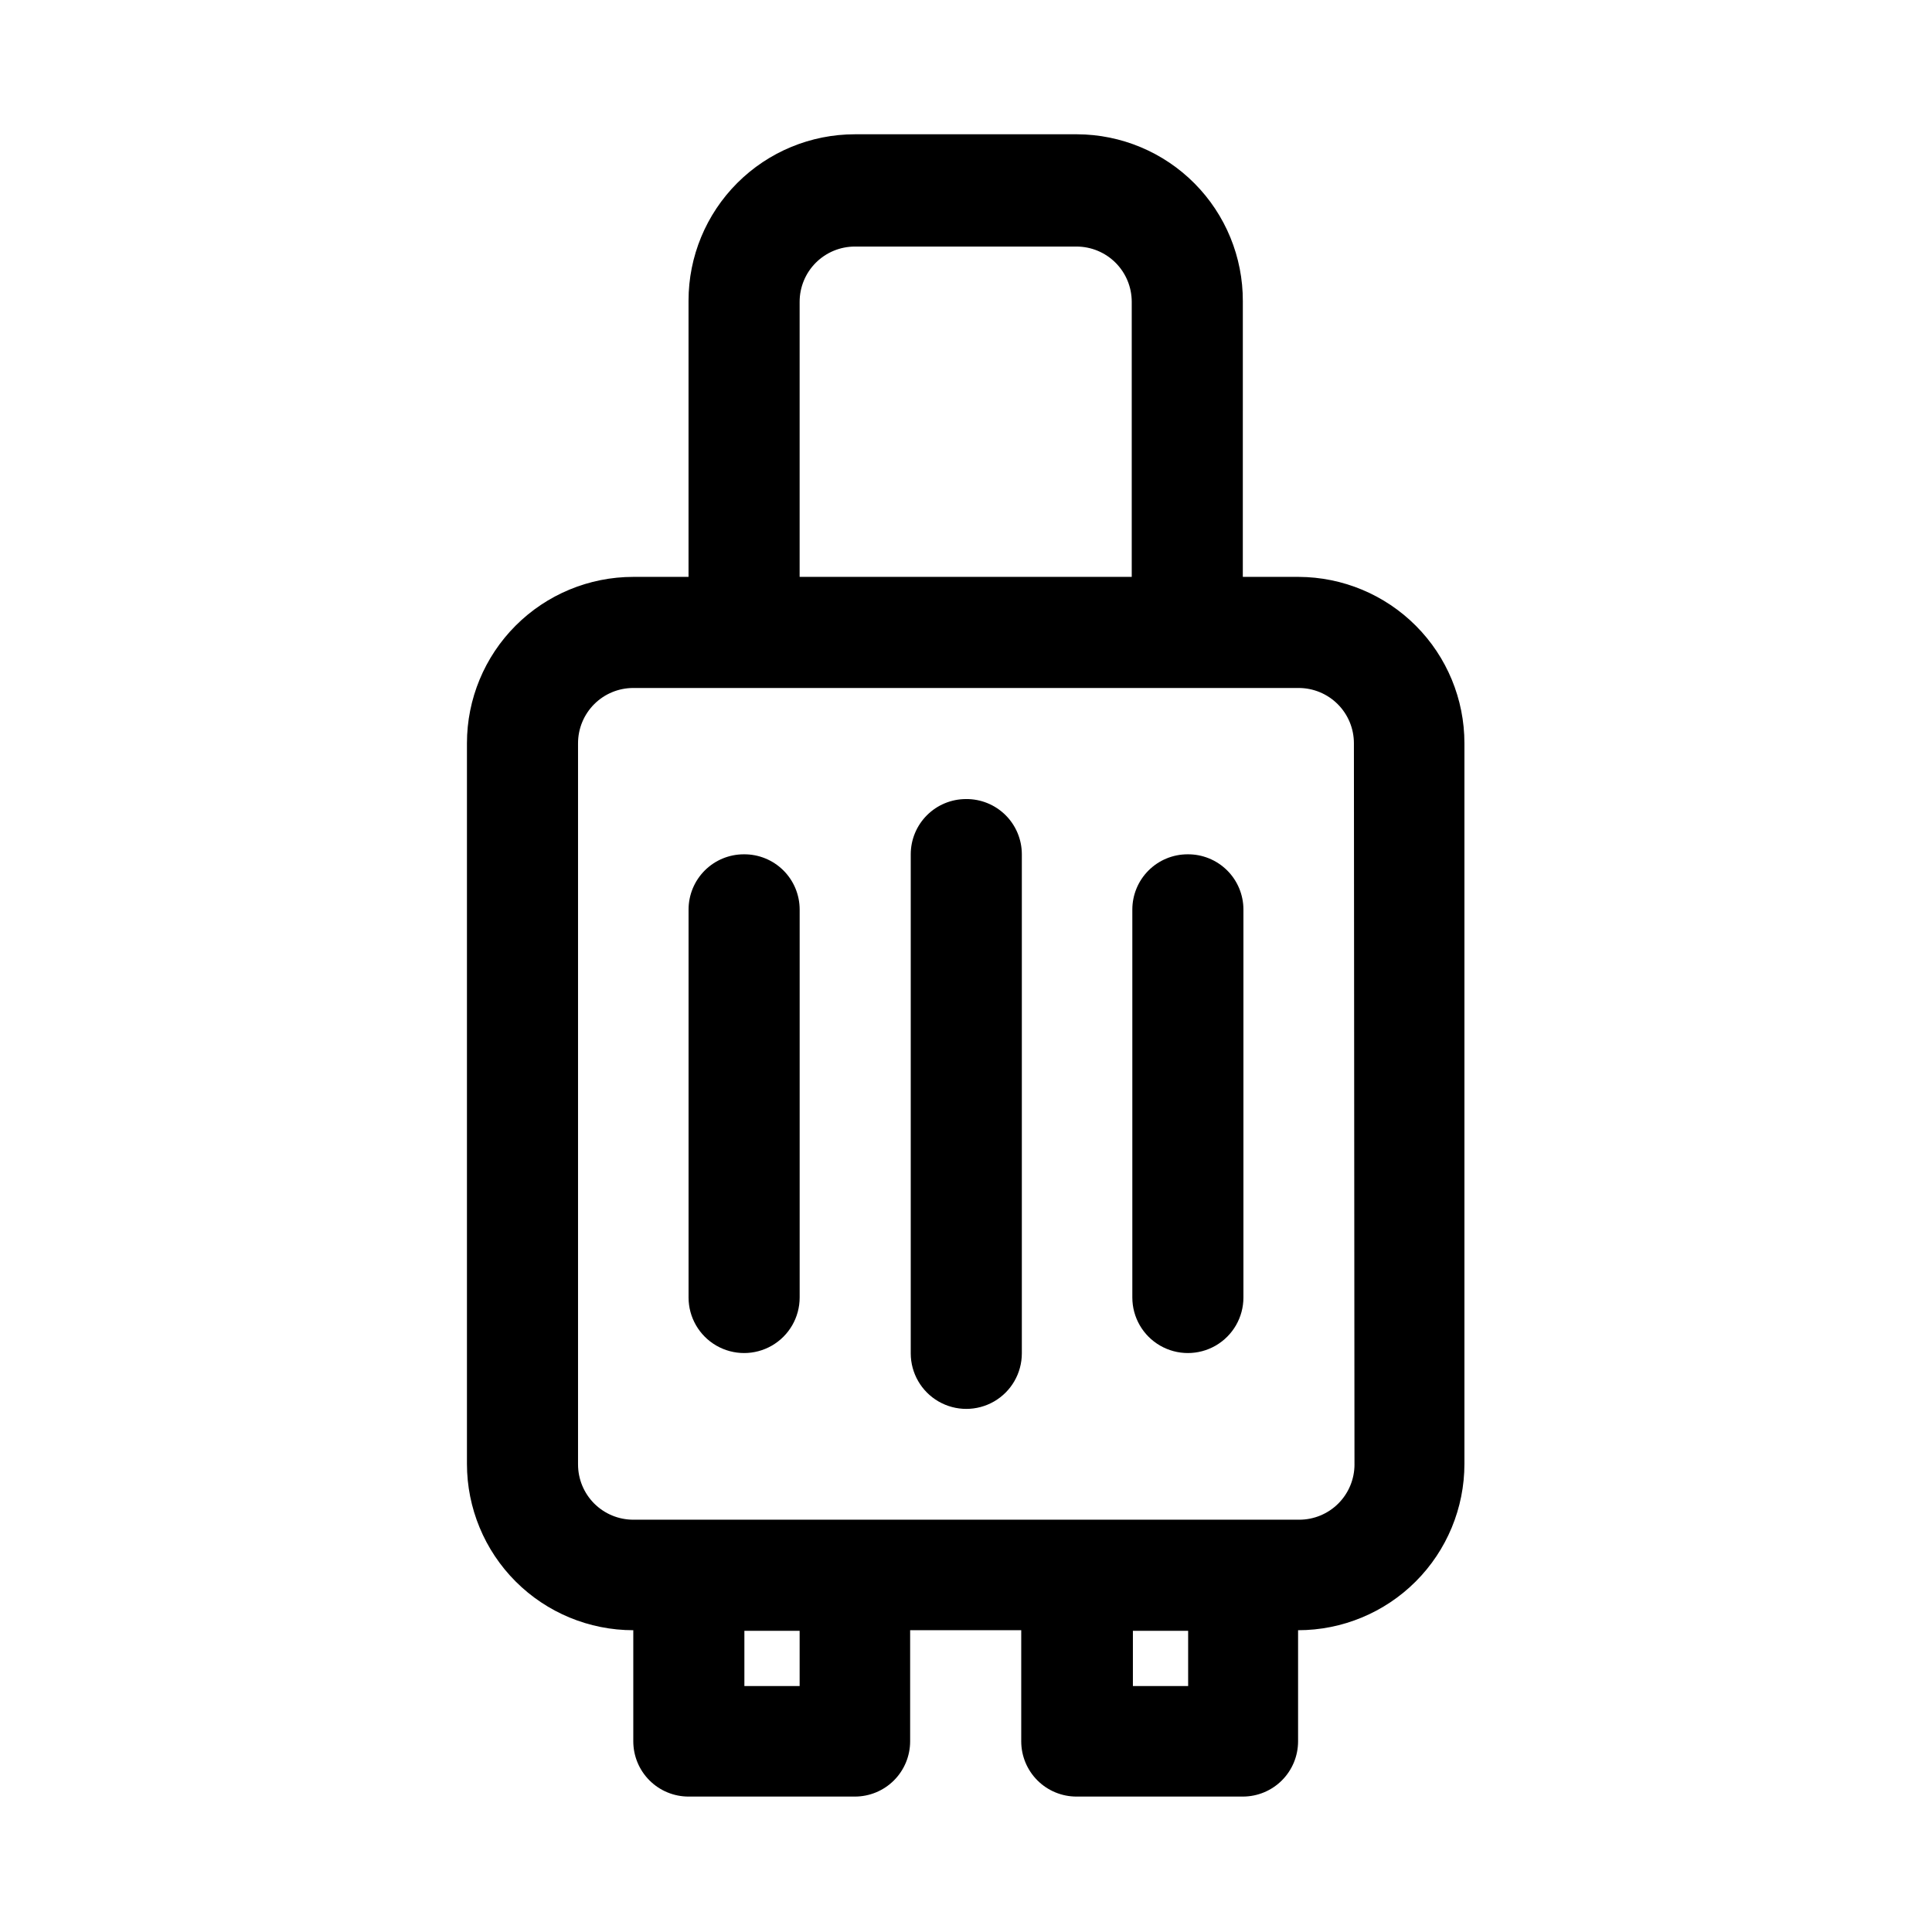
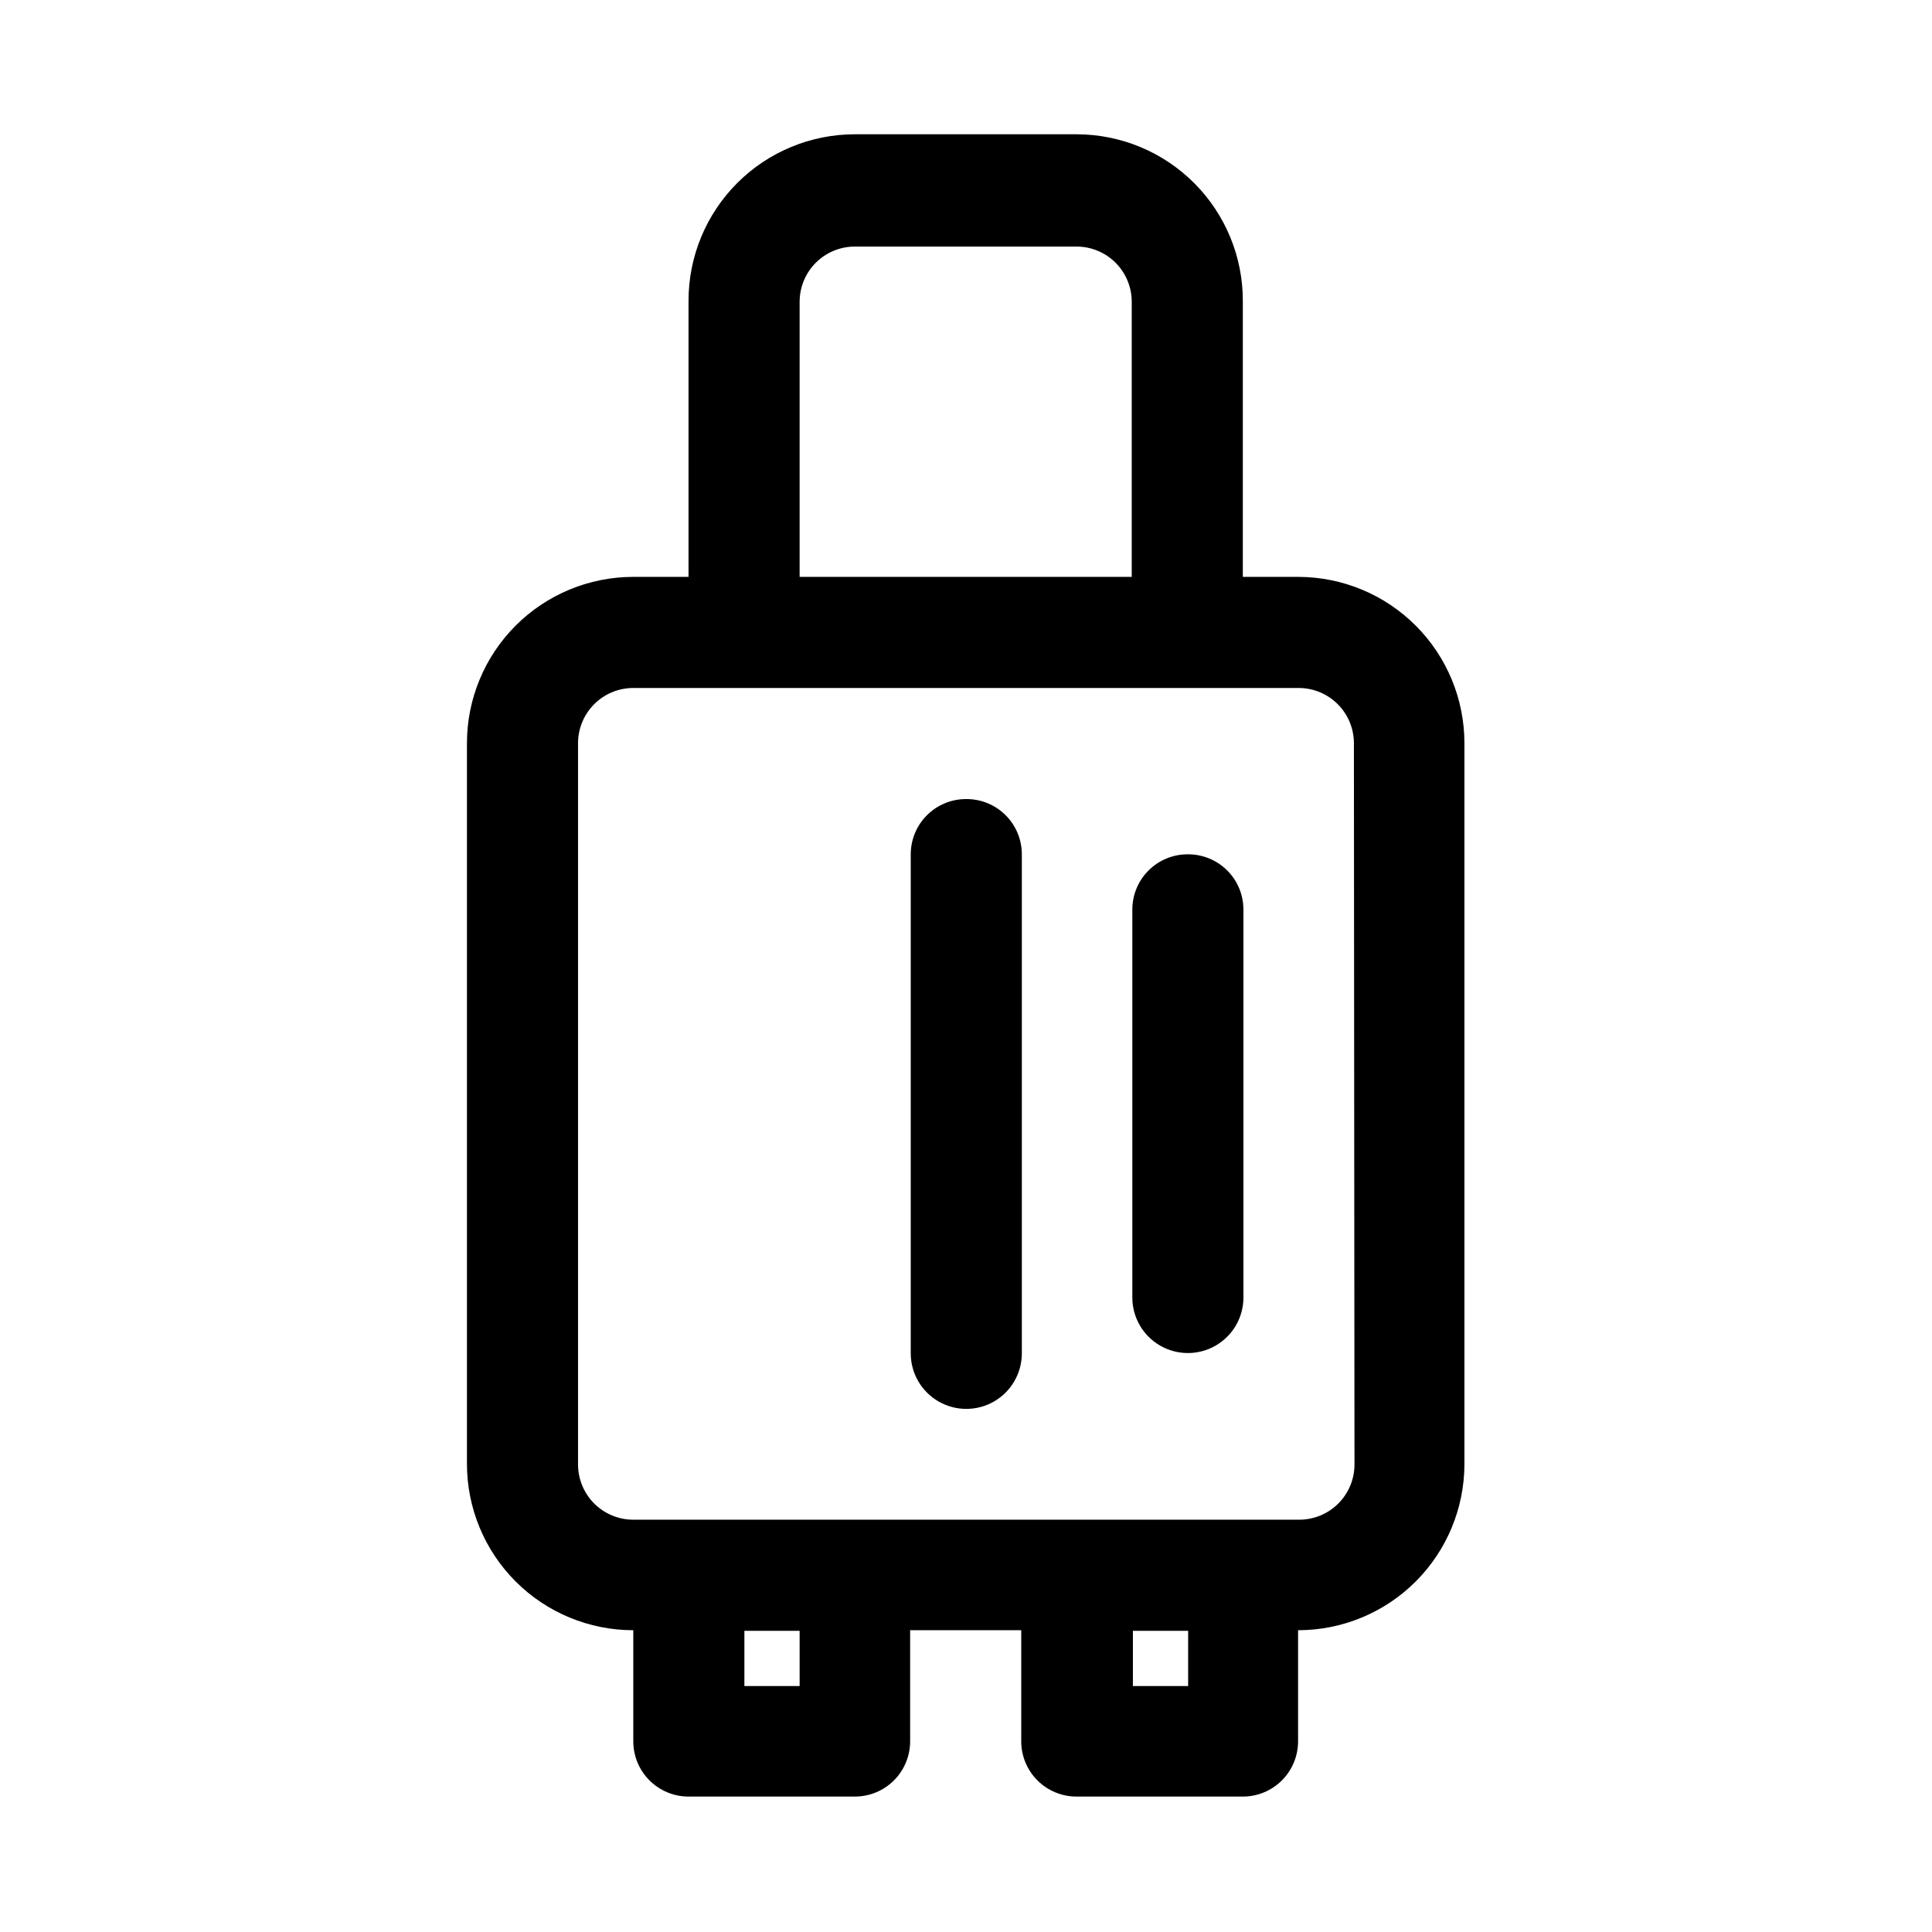
<svg xmlns="http://www.w3.org/2000/svg" fill="#000000" width="800px" height="800px" version="1.1" viewBox="144 144 512 512">
  <g>
    <path d="m488.16 296.88h-14.801l0.004-73.051c0.039-11.691-4.562-22.922-12.801-31.219-8.238-8.297-19.434-12.98-31.125-13.023h-58.883c-11.691 0-22.906 4.644-31.172 12.91-8.27 8.27-12.914 19.48-12.914 31.172v73.211h-14.641c-11.691 0-22.906 4.644-31.172 12.91-8.266 8.27-12.91 19.48-12.91 31.172v190.98c0 11.691 4.644 22.906 12.91 31.172s19.48 12.91 31.172 12.91v29.441c0 3.883 1.543 7.609 4.289 10.355s6.469 4.289 10.352 4.289h44.086c3.883 0 7.606-1.543 10.352-4.289s4.289-6.473 4.289-10.355v-29.441h29.441v29.441c0 3.883 1.543 7.609 4.289 10.355 2.746 2.746 6.469 4.289 10.352 4.289h44.086c3.883 0 7.606-1.543 10.352-4.289s4.289-6.473 4.289-10.355v-29.441c11.691 0 22.906-4.644 31.172-12.91 8.266-8.266 12.91-19.48 12.91-31.172v-190.98c0-11.664-4.621-22.852-12.855-31.113-8.234-8.266-19.406-12.926-31.07-12.969zm-132.25 293.94h-14.641v-14.641h14.641zm0-366.84c0-3.883 1.543-7.609 4.289-10.355s6.473-4.285 10.355-4.285h58.727-0.004c3.883 0 7.609 1.539 10.355 4.285 2.746 2.746 4.289 6.473 4.289 10.355v72.895h-88.012zm102.96 366.84h-14.641v-14.641h14.641zm44.082-58.727h0.004c0 3.883-1.543 7.609-4.289 10.355-2.746 2.746-6.469 4.289-10.352 4.289h-176.49c-3.883 0-7.609-1.543-10.355-4.289-2.742-2.746-4.285-6.473-4.285-10.355v-191.13c0-3.883 1.543-7.606 4.285-10.352 2.746-2.746 6.473-4.289 10.355-4.289h176.33c3.883 0 7.609 1.543 10.355 4.289 2.746 2.746 4.289 6.469 4.289 10.352z" />
    <path d="m400 355.76c-3.887 0-7.609 1.543-10.355 4.289-2.746 2.746-4.289 6.469-4.289 10.352v132.25c0 5.262 2.809 10.121 7.363 12.75 4.555 2.629 10.164 2.629 14.719 0 4.555-2.629 7.359-7.488 7.359-12.75v-132.25c0-3.91-1.562-7.656-4.344-10.41-2.781-2.75-6.543-4.273-10.453-4.231z" />
-     <path d="m341.12 370.4c-3.883 0-7.609 1.543-10.355 4.289-2.746 2.746-4.289 6.473-4.289 10.355v102.81c0 5.258 2.809 10.117 7.363 12.746 4.555 2.629 10.164 2.629 14.719 0 4.555-2.629 7.359-7.488 7.359-12.746v-102.81c0-3.91-1.562-7.66-4.344-10.41-2.777-2.75-6.543-4.273-10.453-4.234z" />
    <path d="m458.72 370.4c-3.883 0-7.606 1.543-10.352 4.289s-4.289 6.473-4.289 10.355v102.81c0 5.258 2.805 10.117 7.359 12.746 4.555 2.629 10.168 2.629 14.723 0 4.555-2.629 7.359-7.488 7.359-12.746v-102.81c0-3.91-1.562-7.66-4.344-10.41s-6.547-4.273-10.457-4.234z" />
  </g>
</svg>